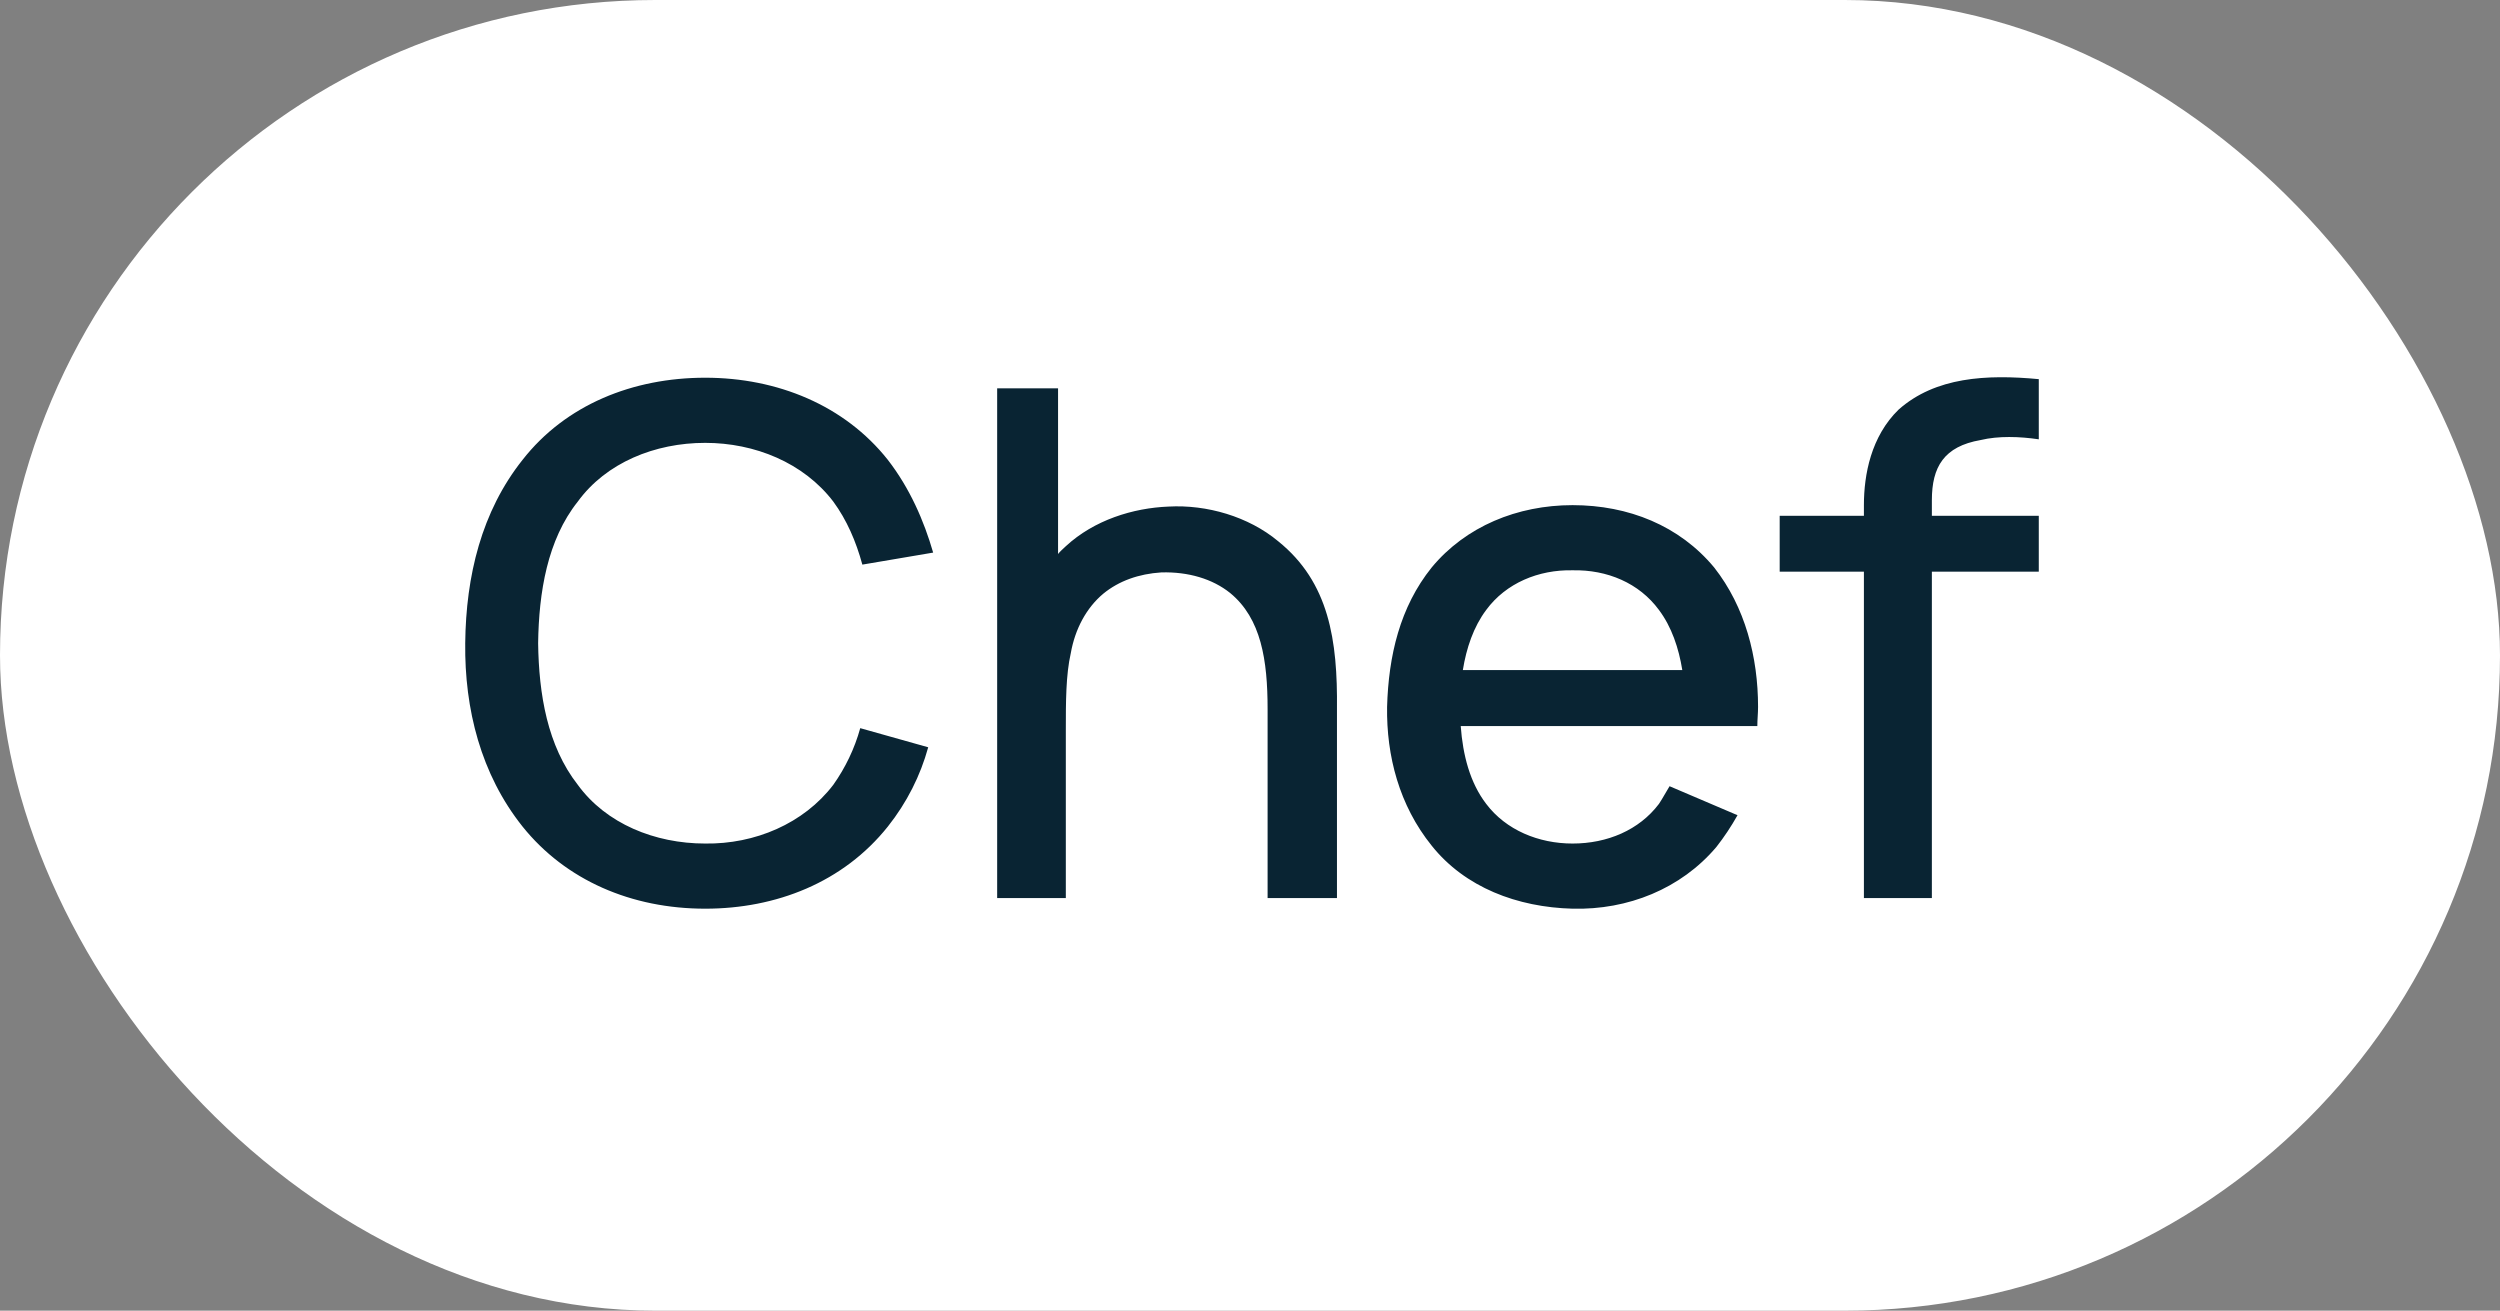
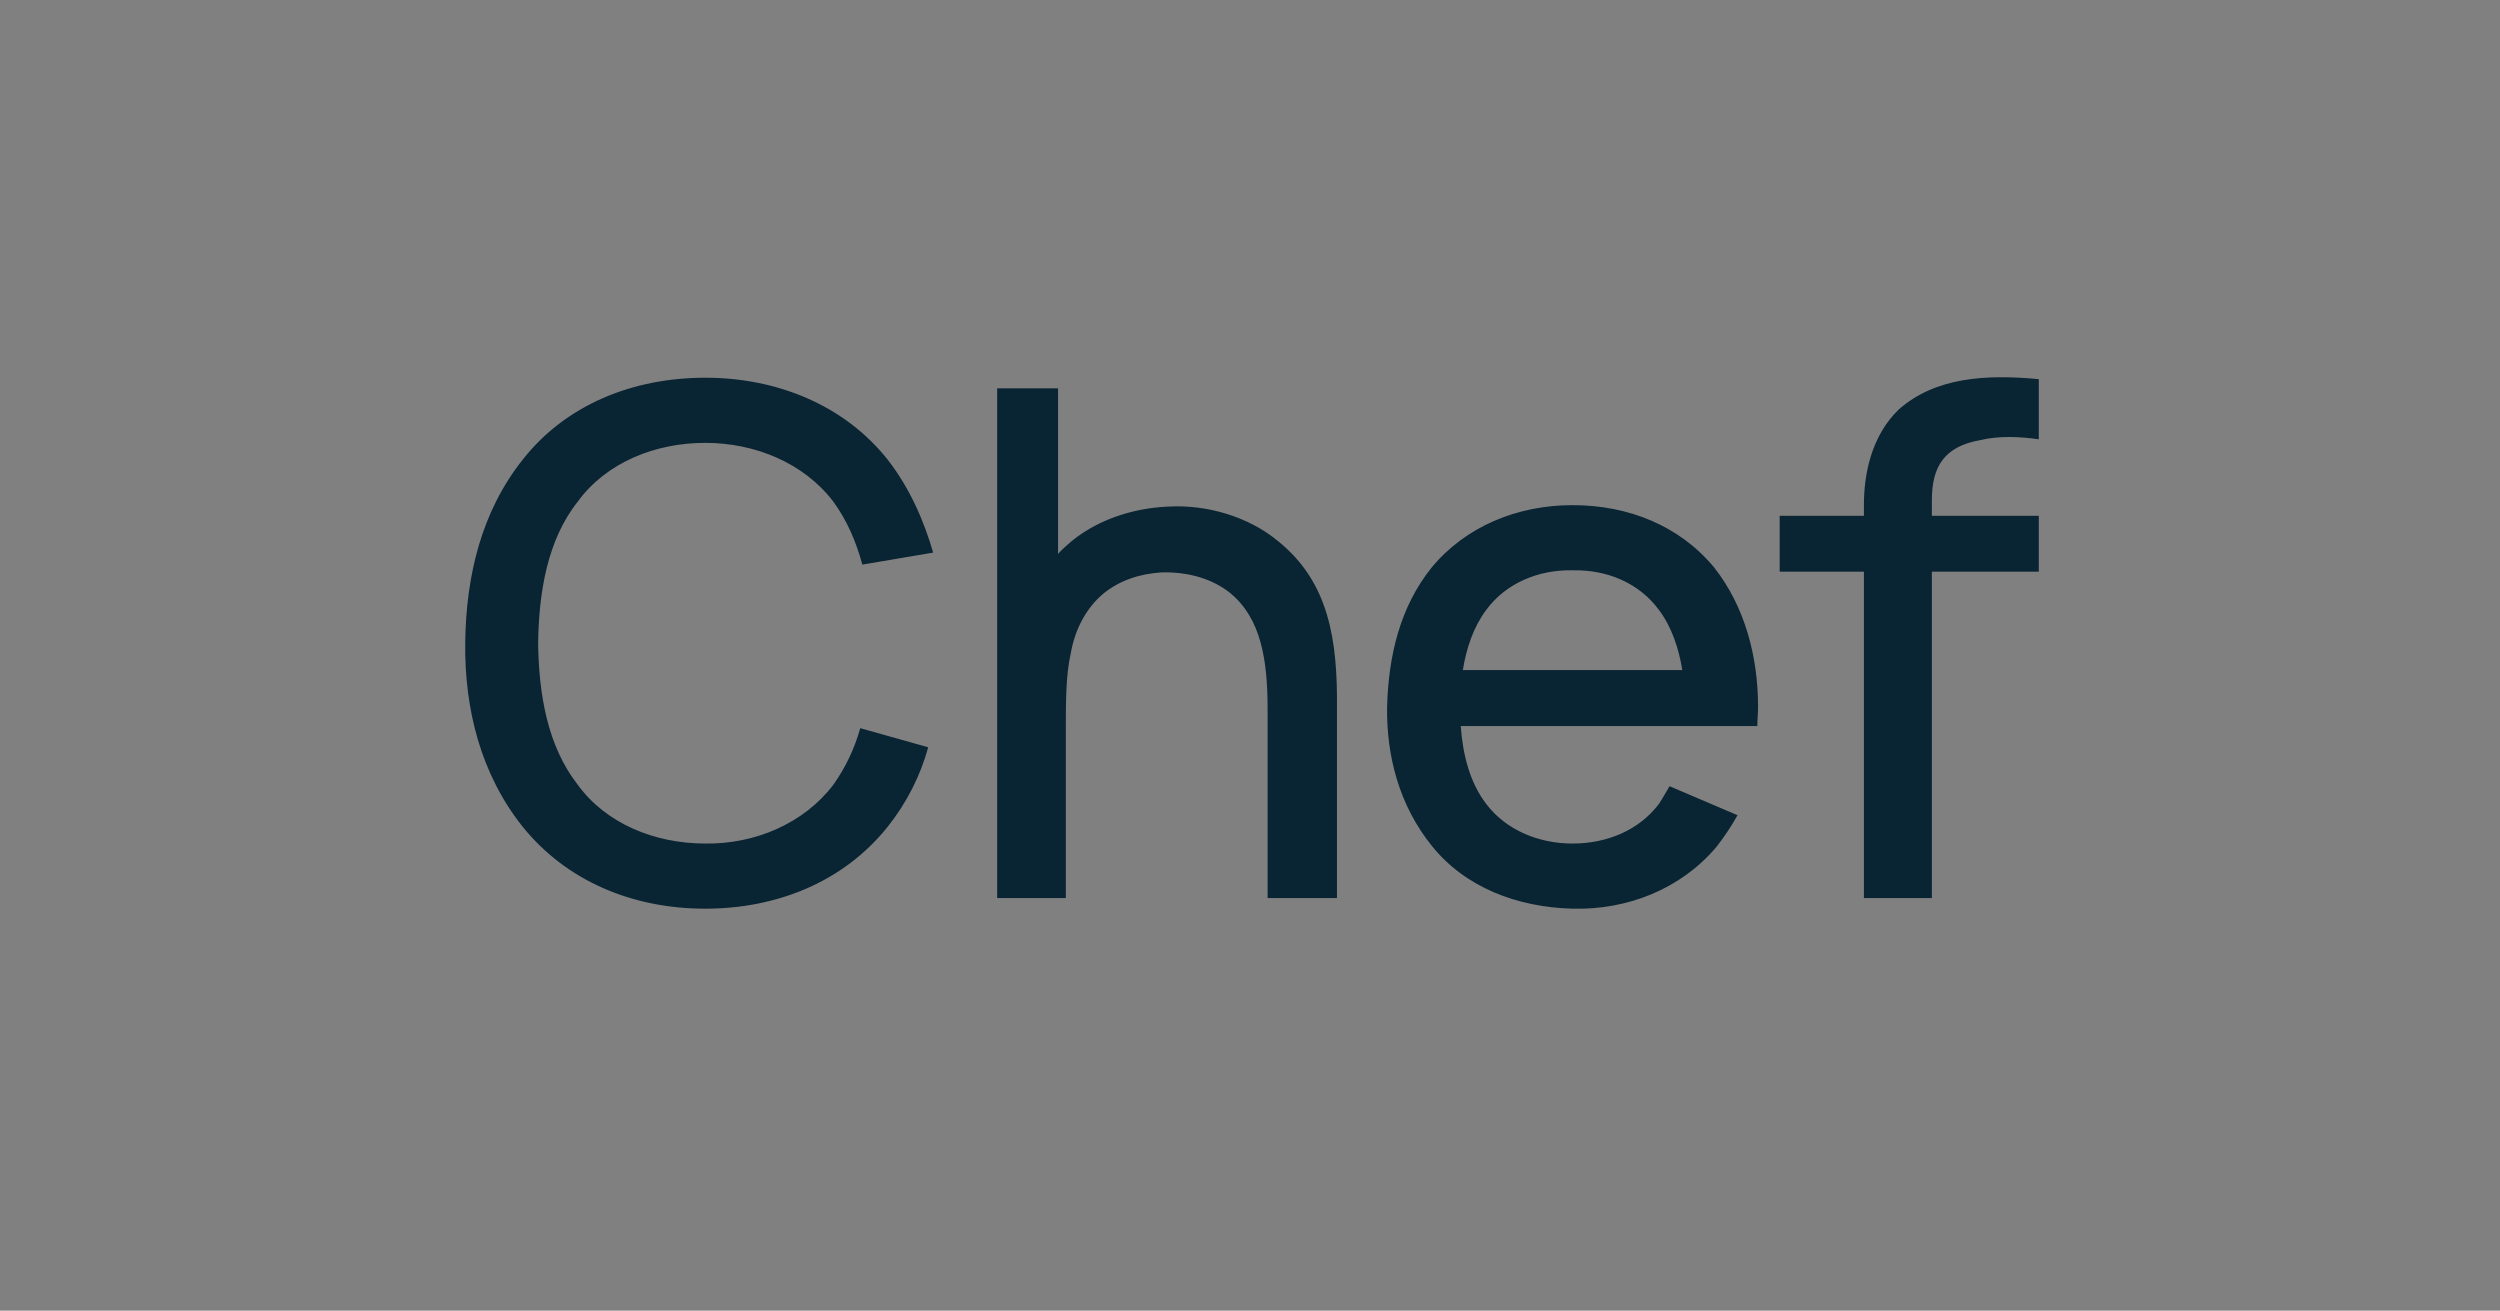
<svg xmlns="http://www.w3.org/2000/svg" width="103" height="54" viewBox="0 0 103 54" fill="none">
  <rect x="0" y="0" width="103" height="54" fill="#808080" stroke="none" />
-   <rect width="103" height="54" rx="27" fill="white" />
  <path d="M35.442 30C35.208 30.846 34.829 31.633 34.333 32.333C33.108 33.938 31.096 34.783 29.054 34.754C26.983 34.754 24.971 33.938 23.804 32.333C22.55 30.729 22.2 28.6 22.171 26.5C22.2 24.4 22.55 22.242 23.804 20.667C24.971 19.062 26.983 18.246 29.054 18.246C31.096 18.246 33.108 19.062 34.333 20.667C34.888 21.425 35.267 22.3 35.529 23.262L38.446 22.767C38.067 21.454 37.483 20.113 36.579 18.946C34.8 16.7 32.029 15.562 29.054 15.562C26.079 15.562 23.308 16.671 21.529 18.946C19.837 21.075 19.196 23.729 19.167 26.5C19.137 29.212 19.808 31.896 21.529 34.054C23.308 36.271 26.021 37.438 29.054 37.438C31.971 37.438 34.742 36.358 36.579 34.054C37.367 33.062 37.921 31.954 38.242 30.788L35.442 30ZM52.662 22.3C51.437 21.279 49.717 20.783 48.142 20.871C46.683 20.929 45.079 21.425 43.912 22.504C43.796 22.621 43.679 22.708 43.592 22.825V16H41.083V37H43.912V30.087C43.912 28.921 43.912 27.812 44.117 26.908C44.292 25.917 44.758 25.042 45.458 24.458C46.1 23.933 46.917 23.642 47.85 23.583C48.958 23.554 49.95 23.846 50.679 24.429C51.962 25.479 52.225 27.2 52.225 29.212V37H55.083V29.212C55.112 26.383 54.762 23.992 52.662 22.3ZM60.182 29.913H72.402C72.402 29.65 72.432 29.387 72.432 29.125C72.432 27.083 71.907 25.012 70.623 23.379C69.194 21.658 67.094 20.812 64.79 20.812C62.515 20.812 60.386 21.688 58.986 23.379C57.673 25.012 57.207 27.025 57.148 29.125C57.119 31.137 57.644 33.179 58.986 34.842C60.357 36.562 62.515 37.379 64.79 37.438C67.065 37.496 69.252 36.621 70.711 34.9C71.032 34.492 71.323 34.054 71.586 33.587L68.786 32.392C68.64 32.625 68.523 32.858 68.348 33.121C67.532 34.2 66.219 34.754 64.79 34.754C63.39 34.754 62.048 34.2 61.232 33.121C60.561 32.246 60.269 31.108 60.182 29.913ZM64.79 23.496C66.219 23.467 67.532 24.021 68.348 25.129C68.873 25.829 69.165 26.704 69.311 27.608H60.269C60.415 26.704 60.707 25.829 61.232 25.129C62.048 24.021 63.39 23.467 64.79 23.496ZM81.606 18.129C82.335 17.954 83.21 17.983 83.998 18.1V15.621C81.839 15.417 79.739 15.533 78.223 16.875C77.085 17.983 76.793 19.558 76.793 20.812V21.25H73.323V23.554H76.793V37H79.593V23.554H83.998V21.25H79.593V20.608C79.593 19.238 80.089 18.392 81.606 18.129Z" fill="#092433" />
</svg>